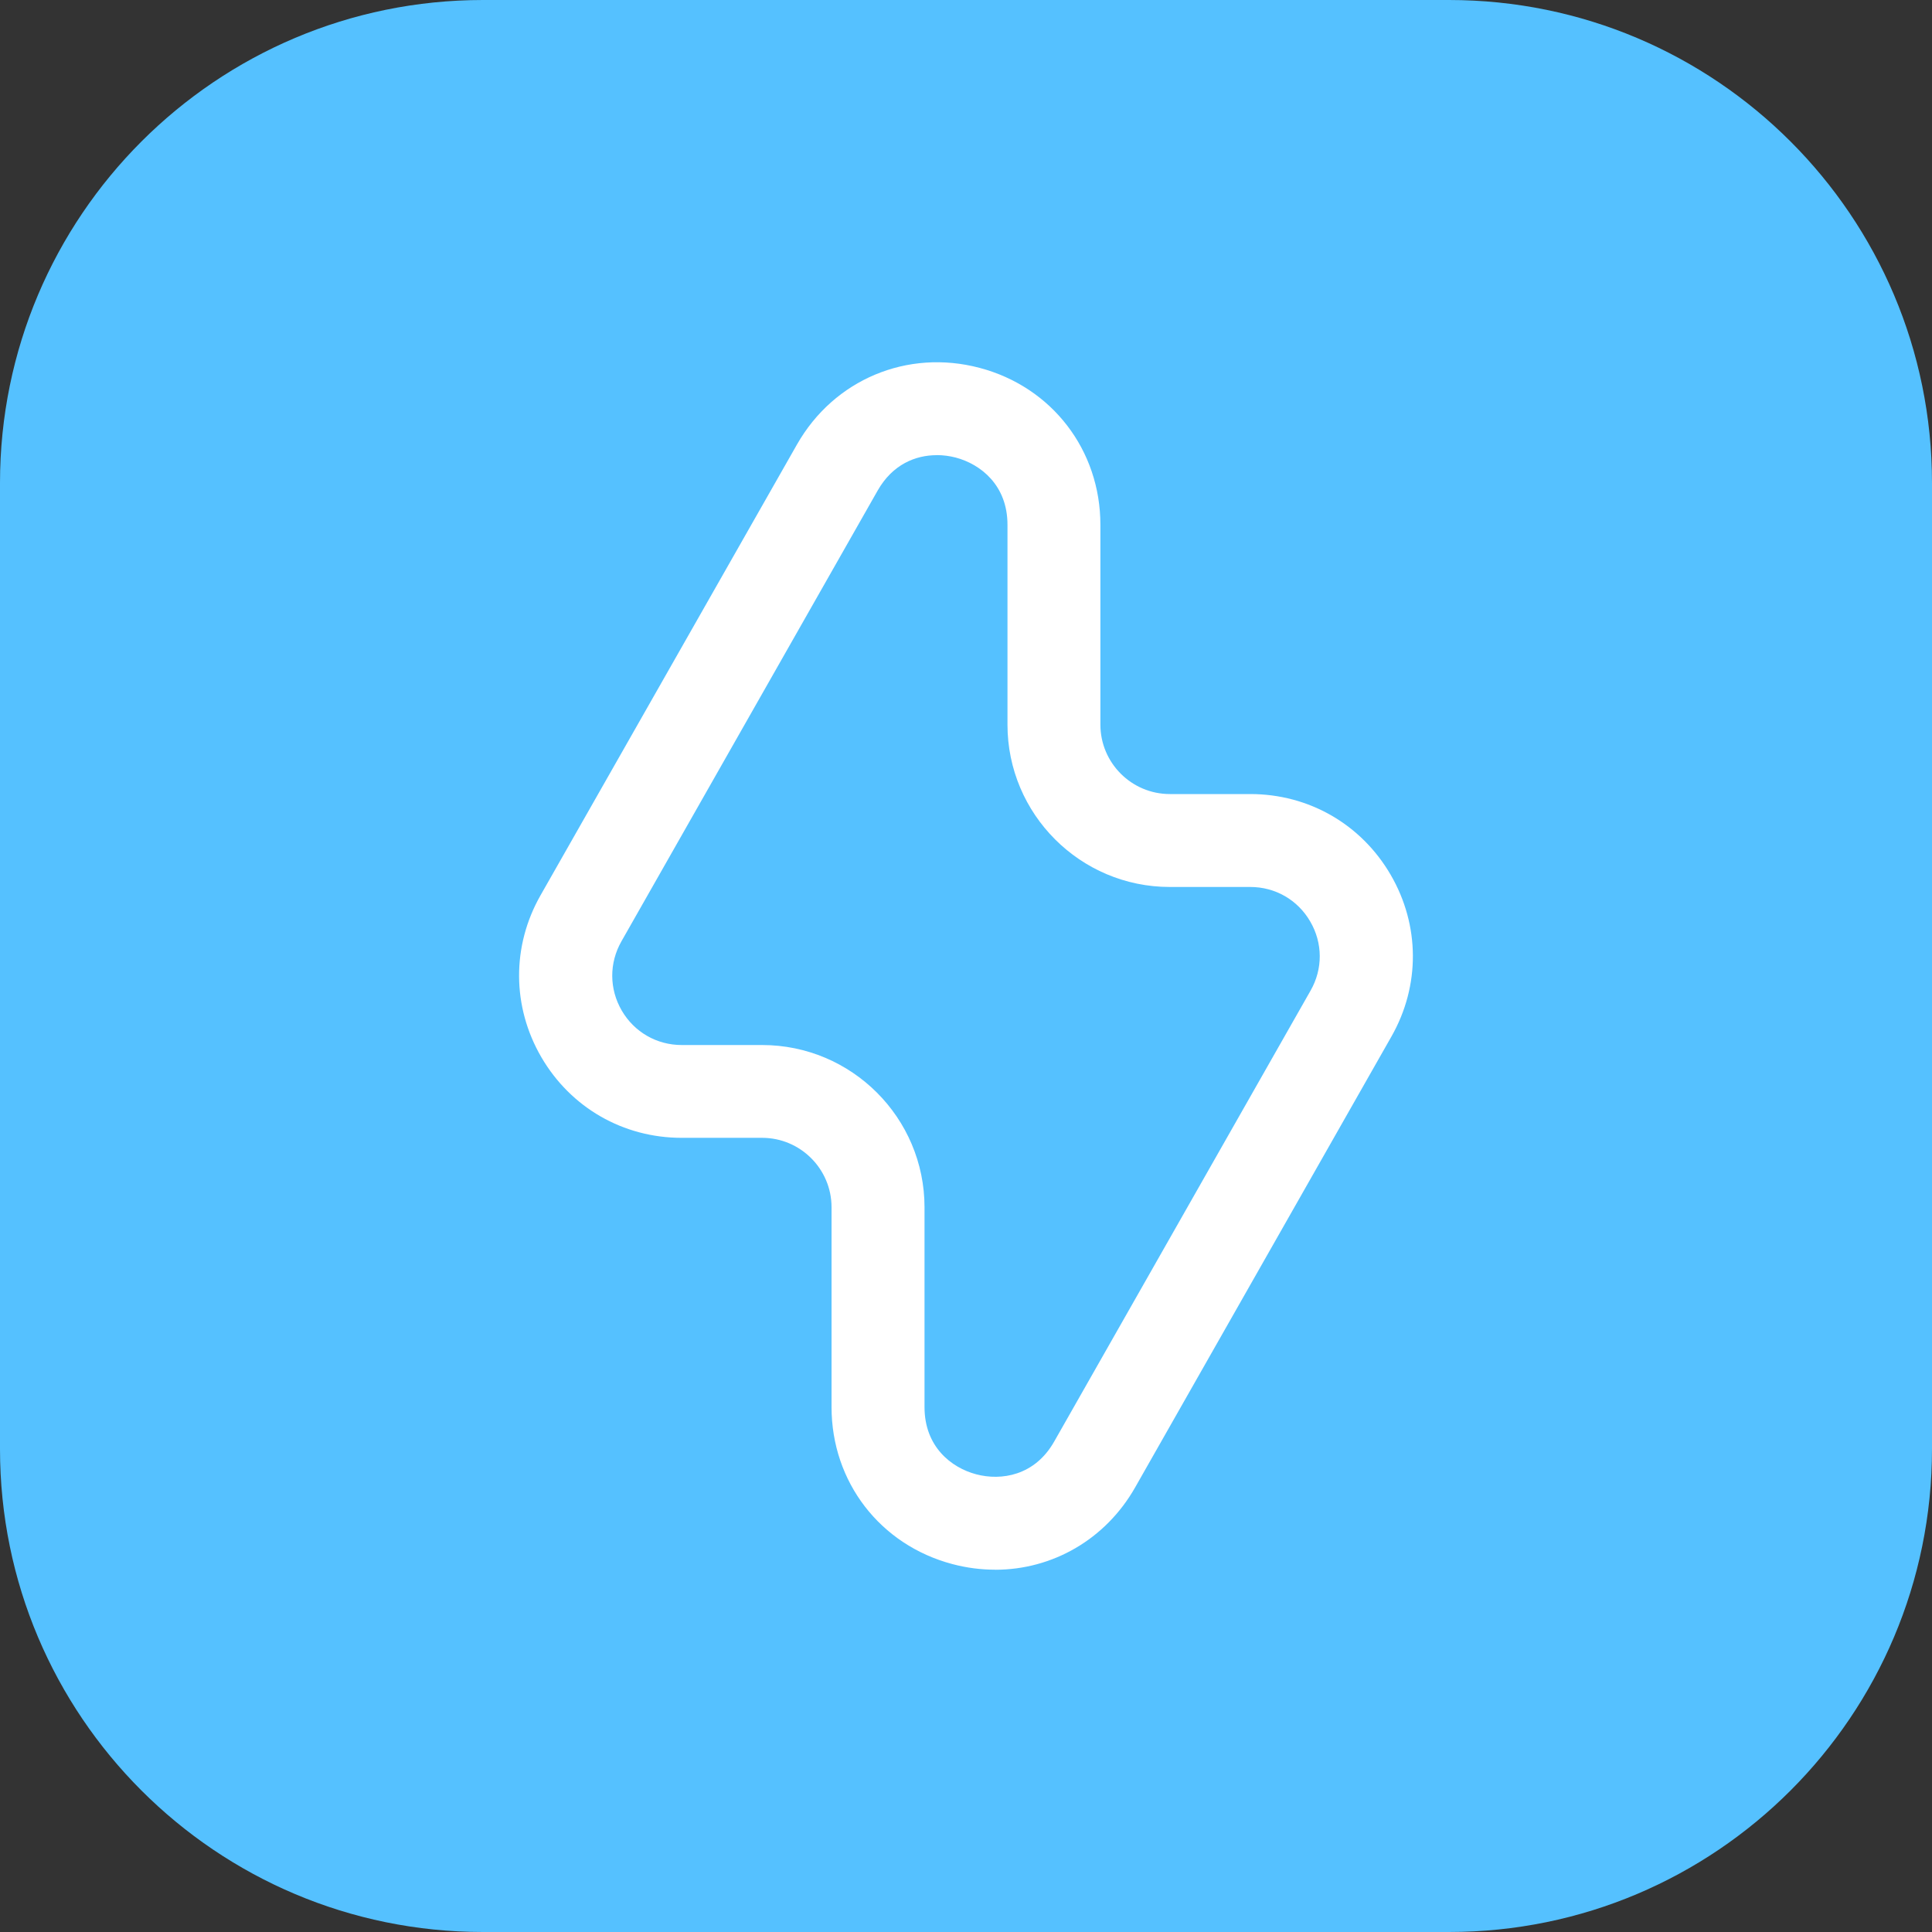
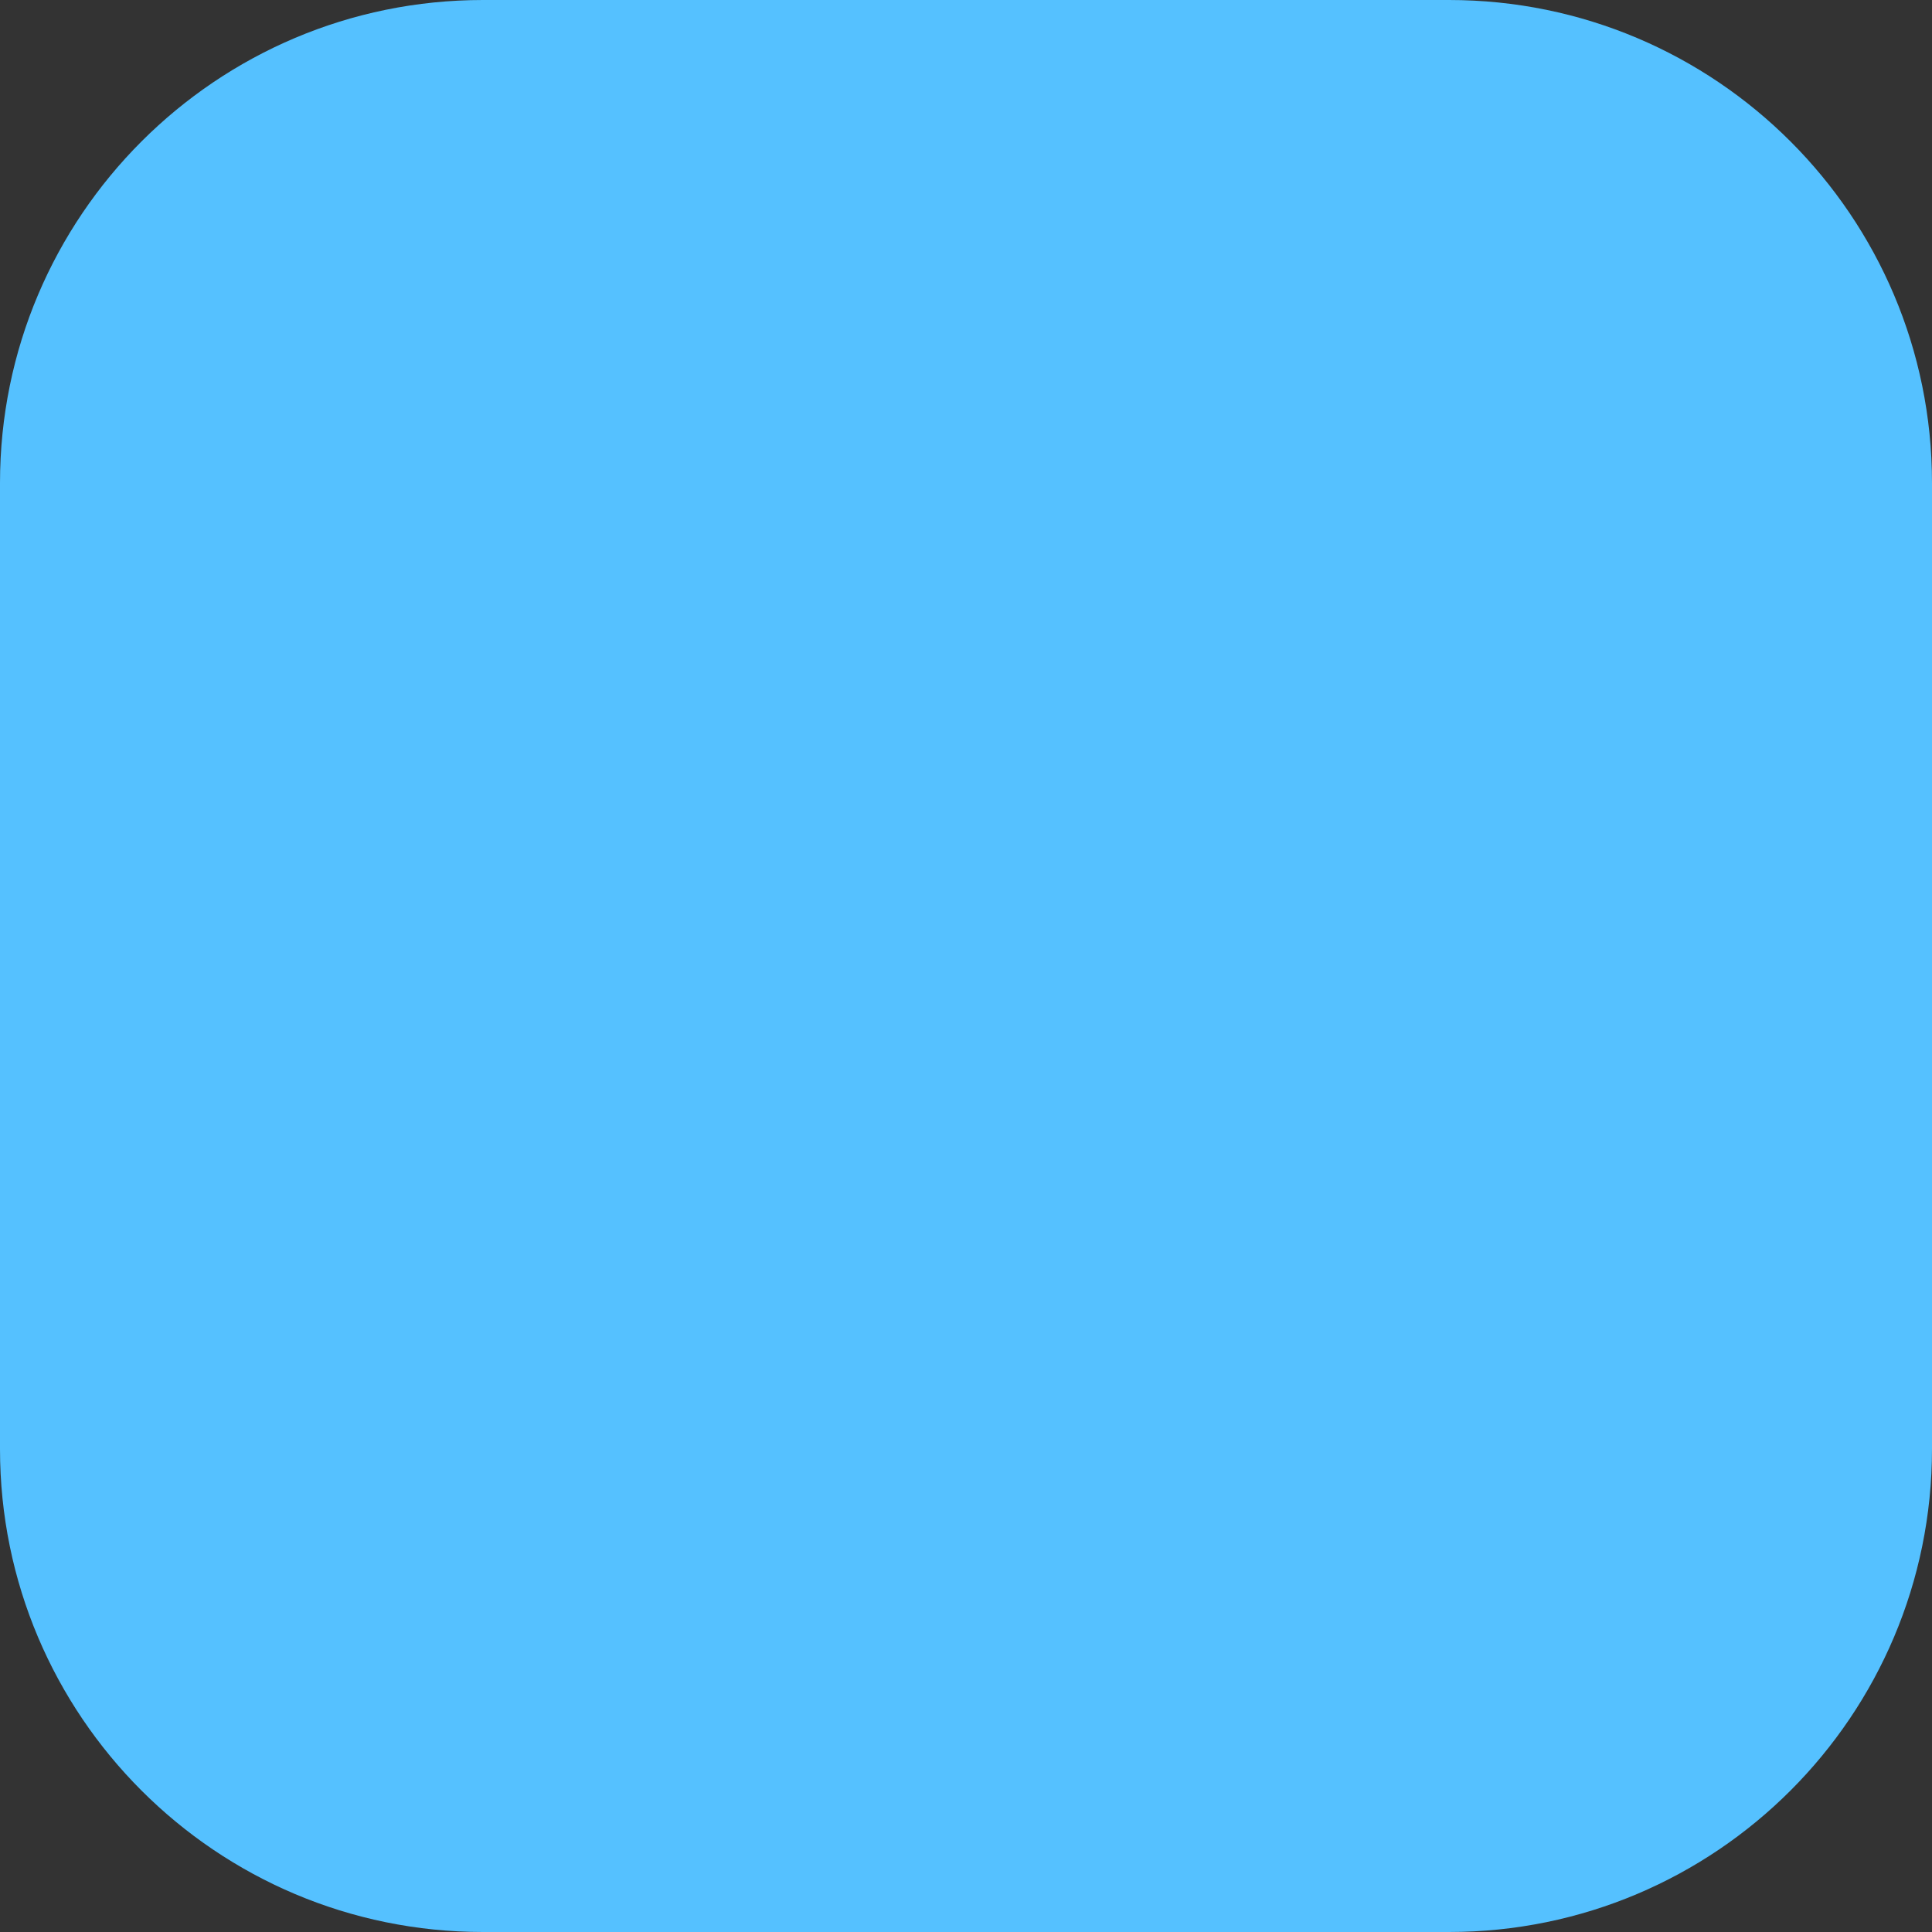
<svg xmlns="http://www.w3.org/2000/svg" width="32" height="32" viewBox="0 0 32 32" fill="none">
  <rect x="0" y="0" width="32" height="32" fill="#333333" stroke="none" />
  <g clip-path="url(#clip0_22_13423)">
    <path d="M24 0H8C3.582 0 0 3.582 0 8V24C0 28.418 3.582 32 8 32H24C28.418 32 32 28.418 32 24V8C32 3.582 28.418 0 24 0Z" fill="#55C1FF" />
-     <path d="M16.481 25.999C16.248 25.999 16.011 25.969 15.774 25.906C14.577 25.589 13.773 24.545 13.773 23.306V19.996C13.773 19.362 13.257 18.846 12.623 18.846H11.29C10.322 18.846 9.454 18.347 8.966 17.51C8.48 16.674 8.474 15.671 8.953 14.829L13.2 7.363C13.812 6.287 15.028 5.776 16.225 6.093C17.422 6.409 18.226 7.454 18.226 8.692V12.002C18.226 12.636 18.742 13.152 19.376 13.152H20.709C21.678 13.152 22.546 13.652 23.033 14.488C23.52 15.325 23.525 16.327 23.046 17.169L18.801 24.637C18.31 25.5 17.43 26 16.483 26L16.481 25.999ZM15.515 7.539C15.164 7.539 14.784 7.692 14.538 8.123L10.293 15.591C10.088 15.951 10.09 16.38 10.298 16.738C10.506 17.095 10.878 17.309 11.292 17.309H12.624C14.107 17.309 15.313 18.515 15.313 19.997V23.307C15.313 23.96 15.755 24.31 16.169 24.419C16.583 24.529 17.14 24.443 17.461 23.876L21.707 16.408C21.912 16.049 21.91 15.619 21.701 15.262C21.493 14.904 21.122 14.691 20.708 14.691H19.375C17.893 14.691 16.687 13.485 16.687 12.002V8.691C16.687 8.039 16.245 7.689 15.831 7.579C15.732 7.553 15.625 7.538 15.515 7.538V7.539Z" fill="white" />
  </g>
  <defs>
    <clipPath id="clip0_22_13423">
      <rect width="32" height="32" fill="white" />
    </clipPath>
  </defs>
</svg>